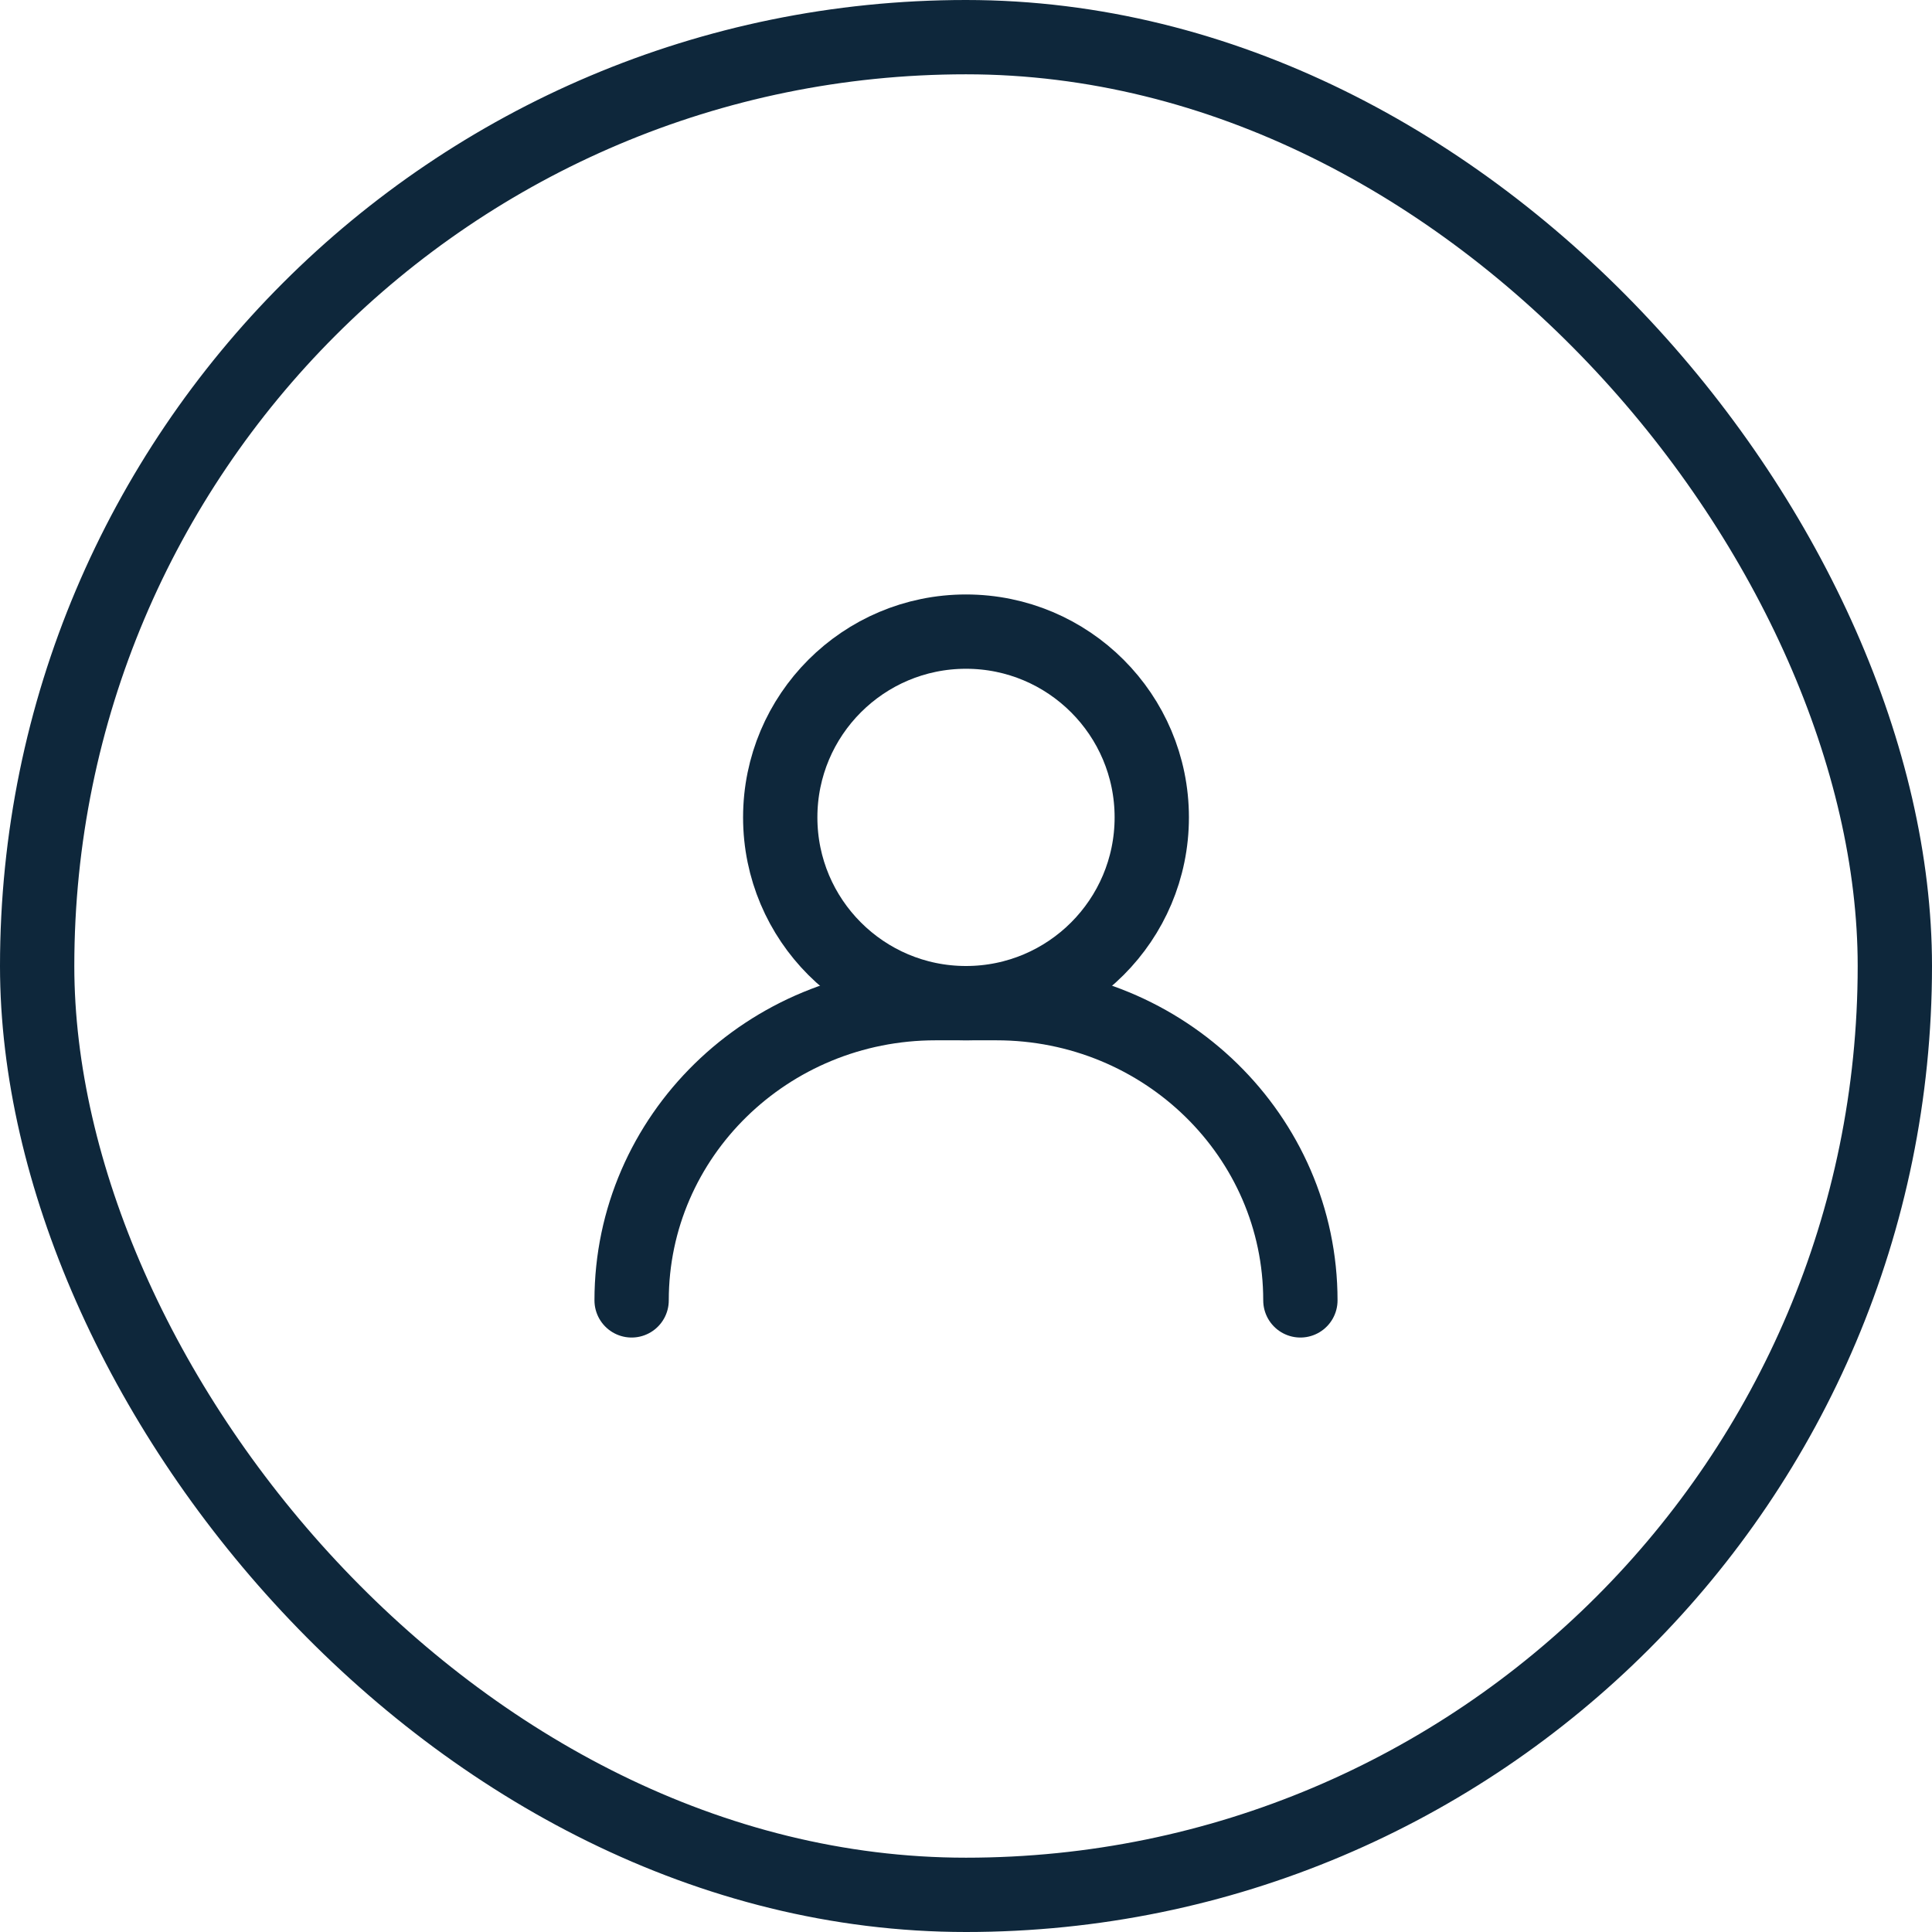
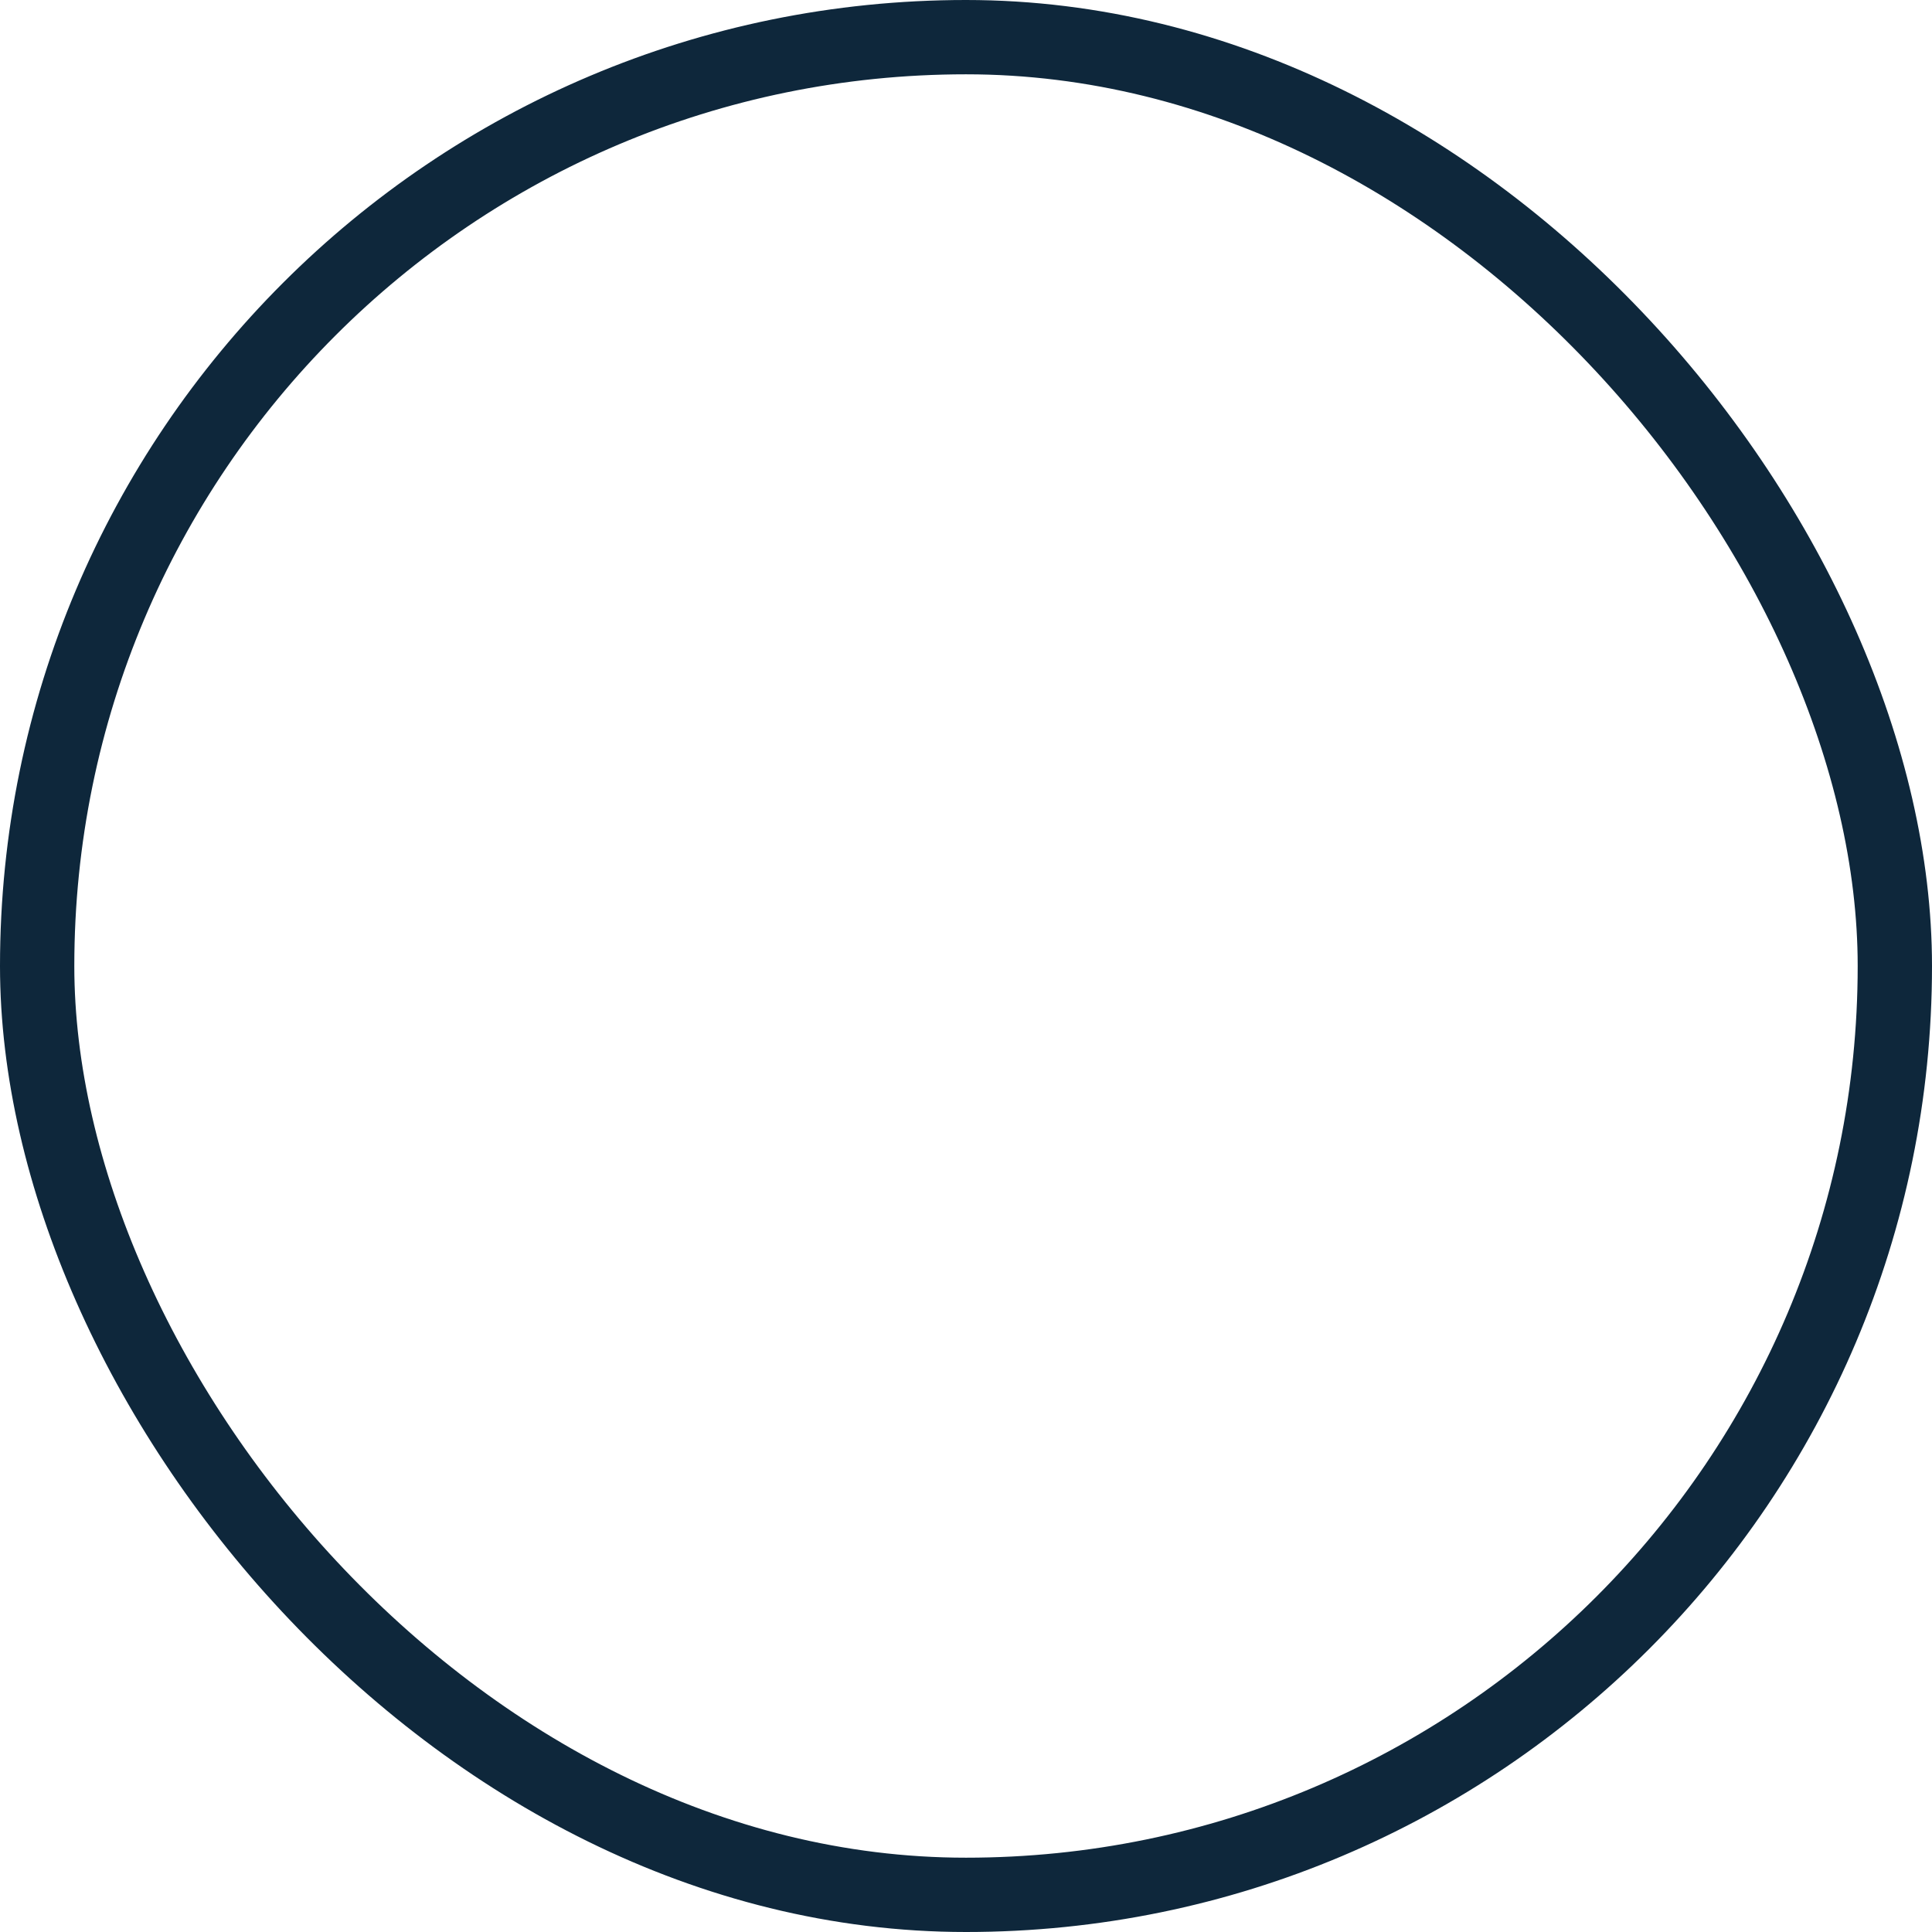
<svg xmlns="http://www.w3.org/2000/svg" width="52" height="52" viewBox="0 0 52 52" fill="none">
  <g clip-path="url(#clip0_26_1336)">
-     <path d="M17 35C17 30.582 20.663 27 25.182 27H26.818C31.337 27 35 30.582 35 35" stroke="#0E273B" stroke-width="2" stroke-linecap="round" stroke-linejoin="round" />
-     <path d="M26 27C28.761 27 31 24.761 31 22C31 19.239 28.761 17 26 17C23.239 17 21 19.239 21 22C21 24.761 23.239 27 26 27Z" stroke="#0E273B" stroke-width="2" stroke-linecap="round" stroke-linejoin="round" />
-   </g>
+     </g>
  <rect x="1" y="1" width="50" height="50" rx="25" stroke="#0E273B" stroke-width="2" />
  <defs>
    <clipPath id="clip0_26_1336">
      <rect width="20" height="20" fill="white" transform="translate(16 16)" />
    </clipPath>
  </defs>
</svg>